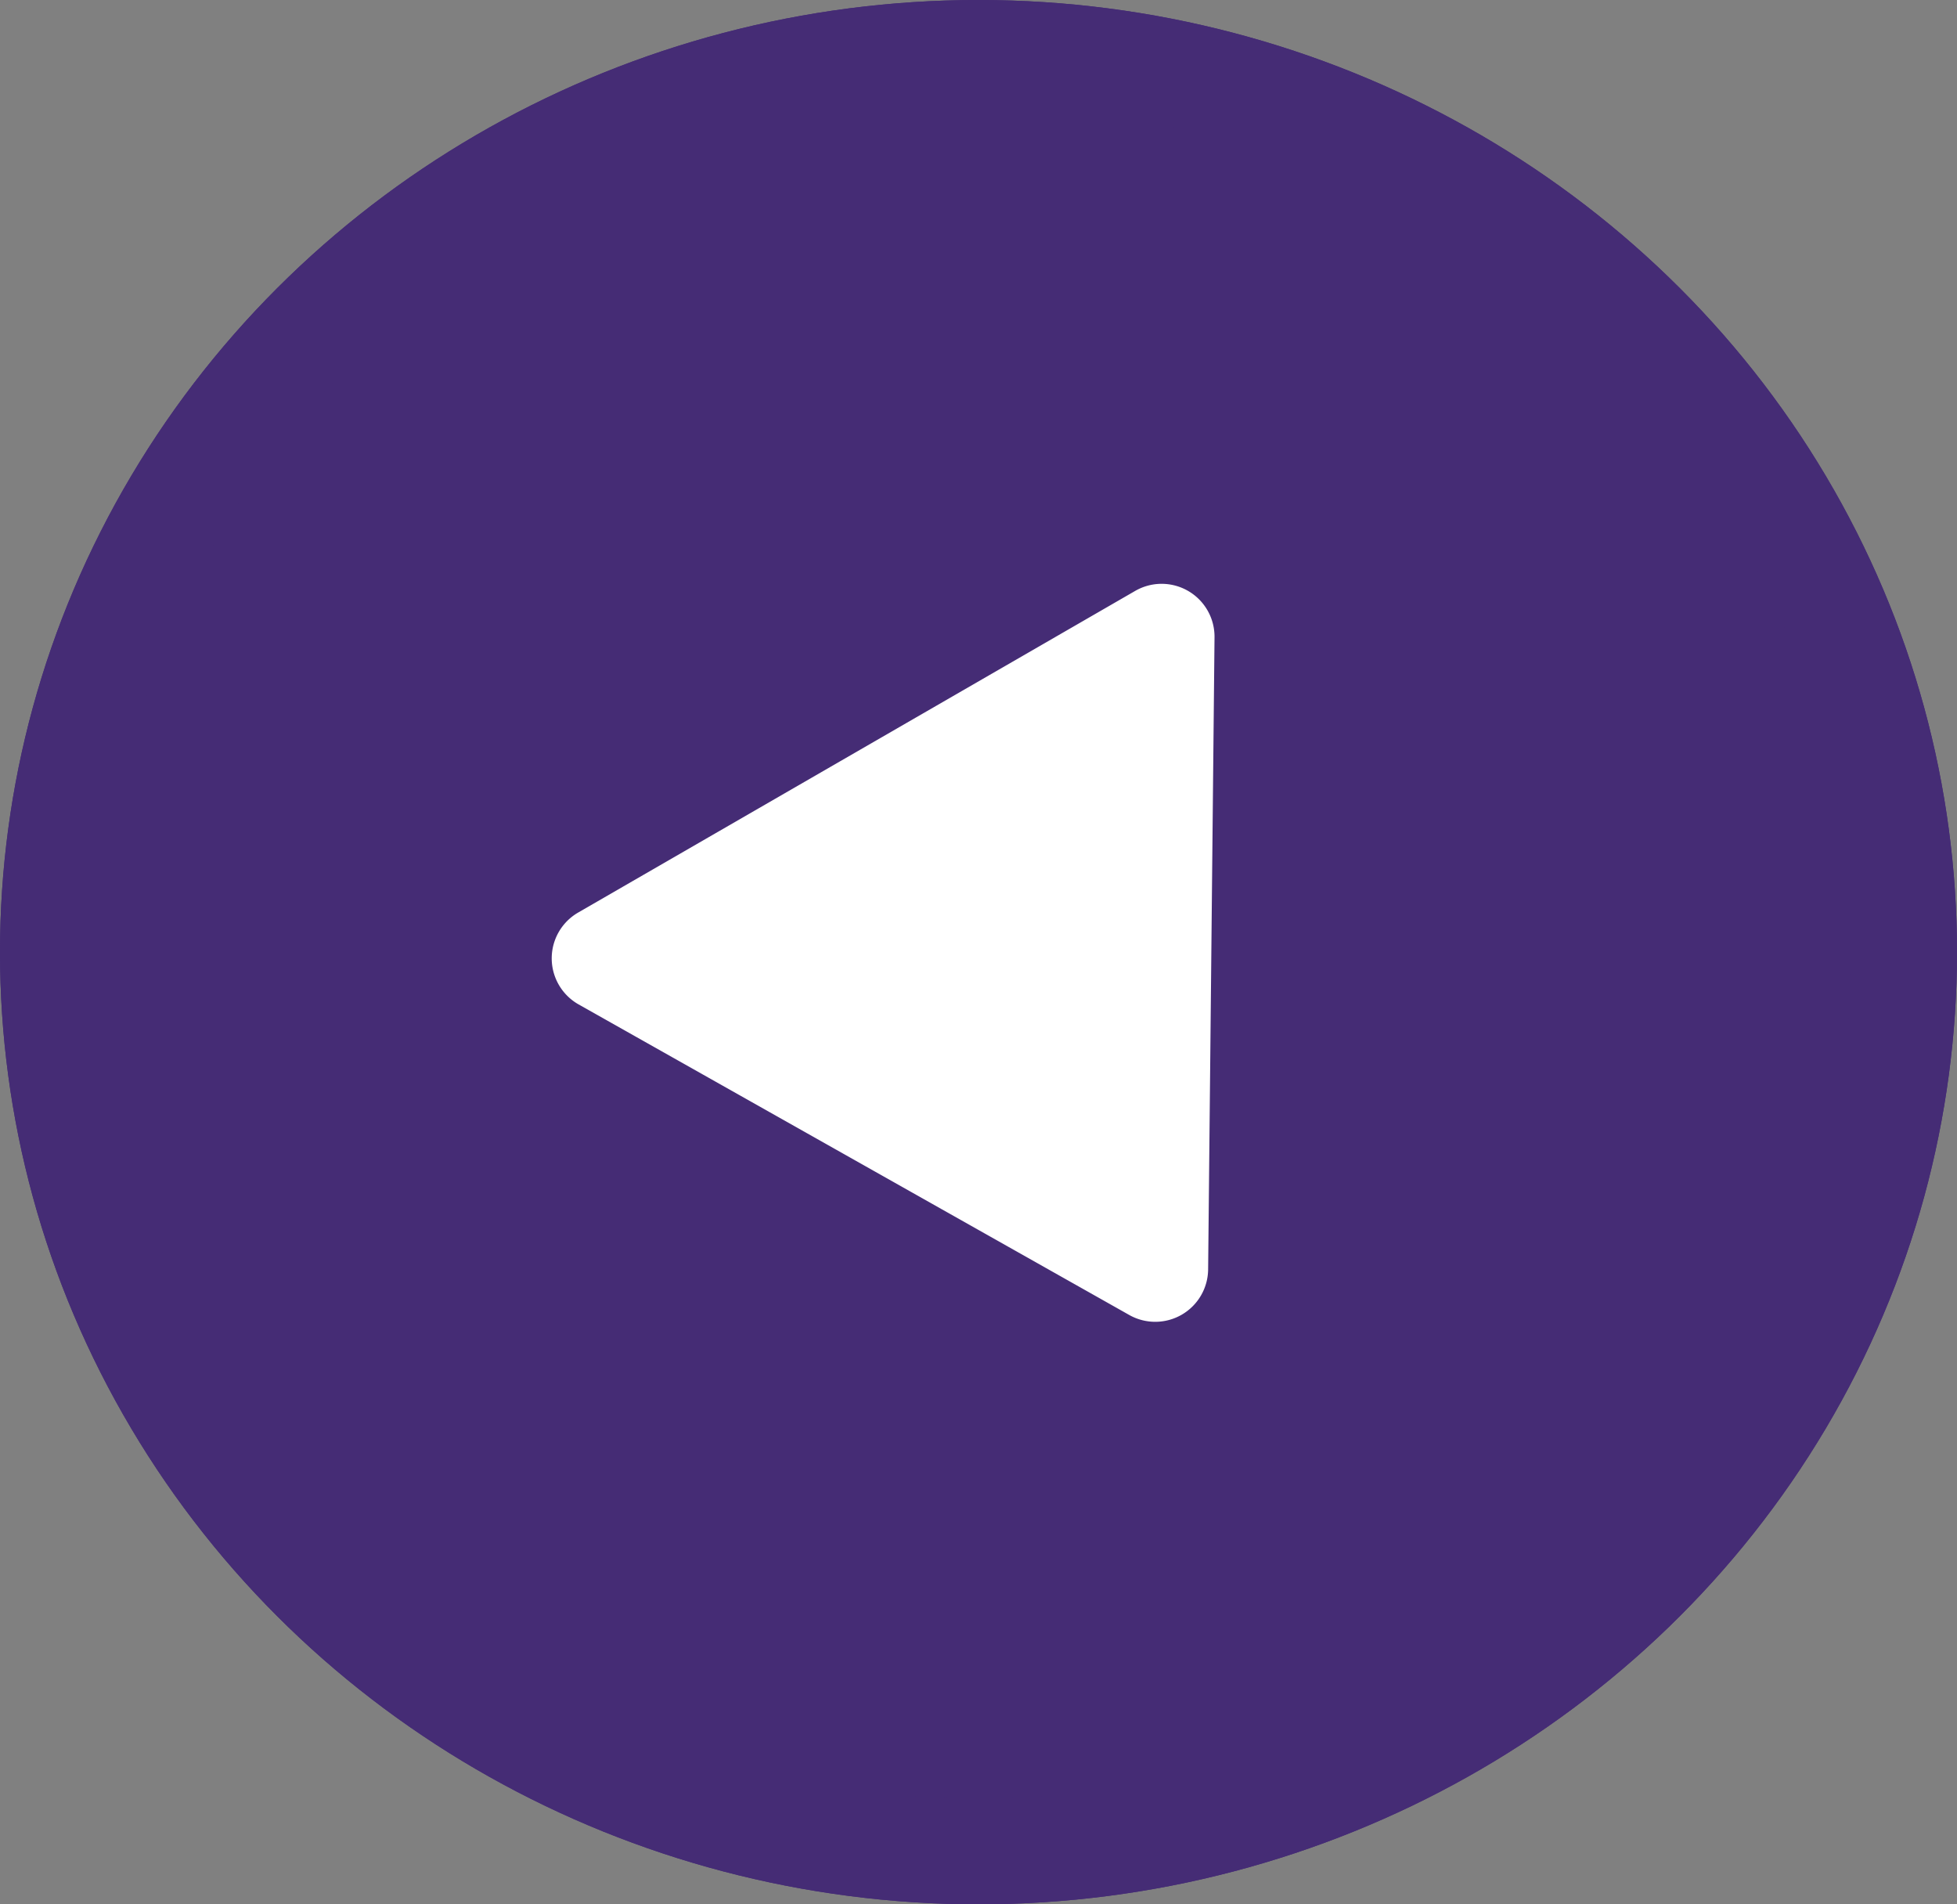
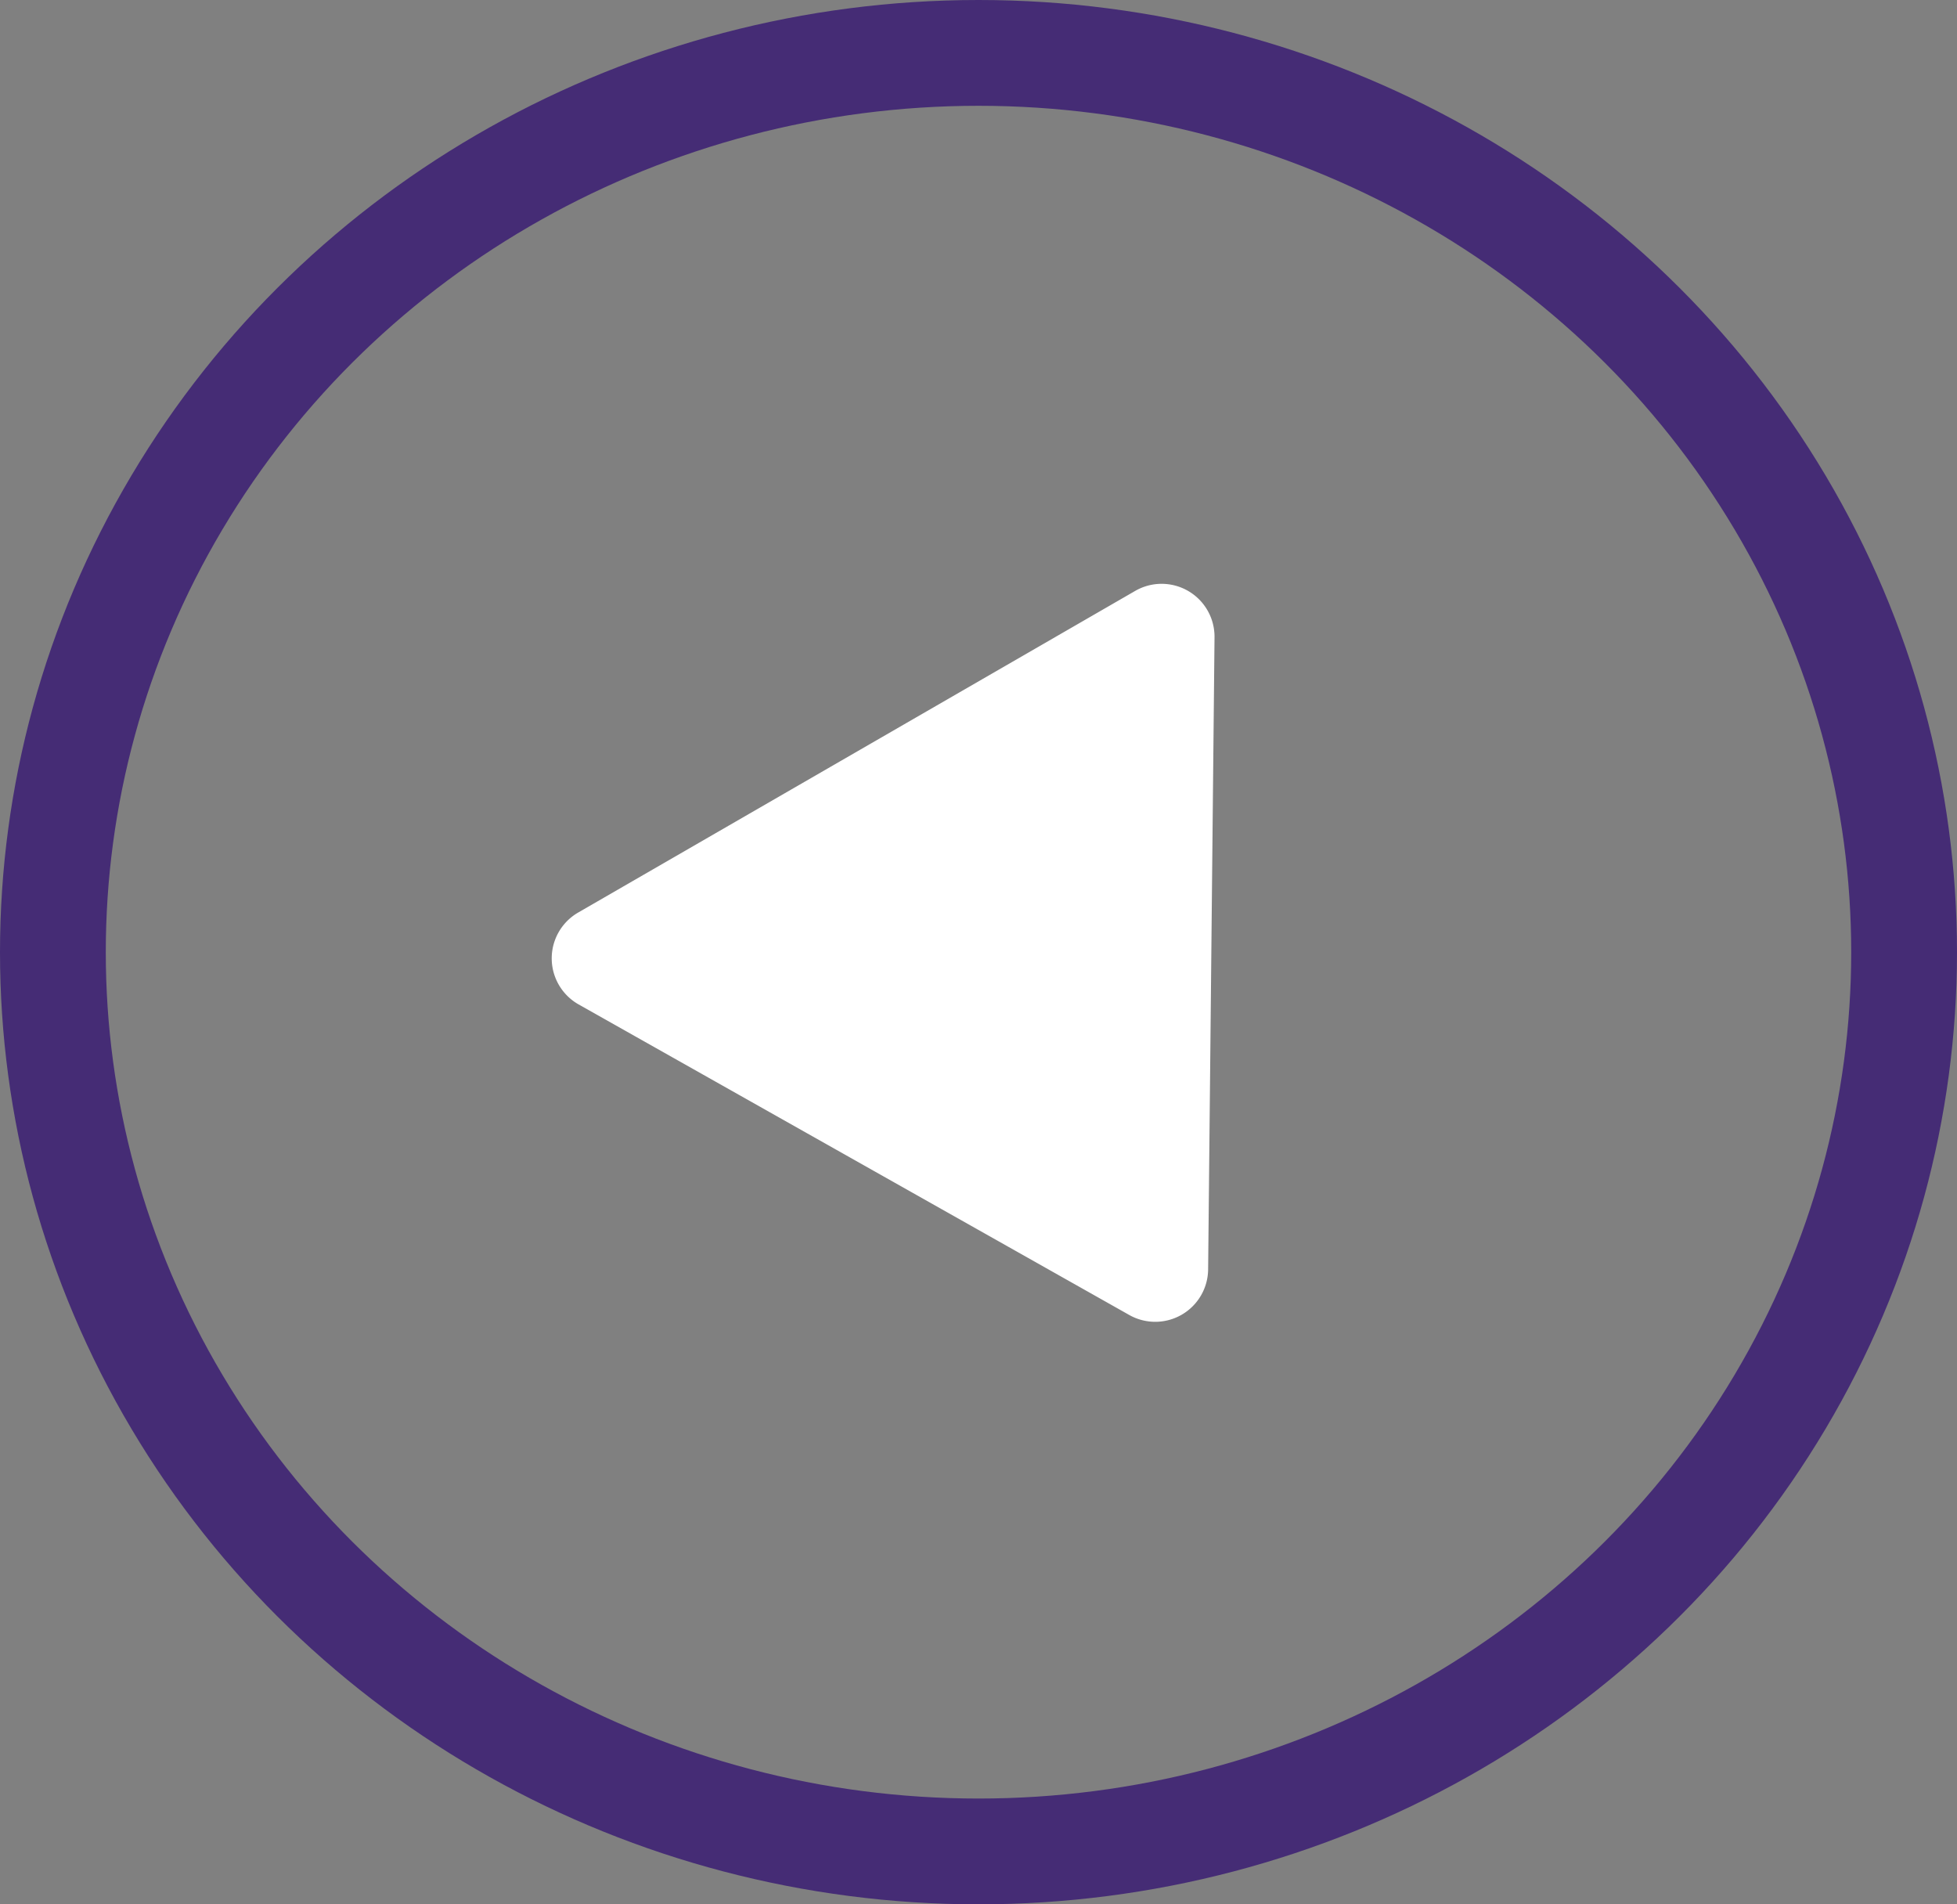
<svg xmlns="http://www.w3.org/2000/svg" width="37" height="36" viewBox="0 0 37 36">
  <rect x="0" y="0" width="37" height="36" fill="#808080" stroke="none" />
  <g id="Ellipse_624" data-name="Ellipse 624" transform="translate(37) rotate(90)" fill="#452c75" stroke="#452c75" stroke-width="2">
-     <ellipse cx="18" cy="18.5" rx="18" ry="18.5" stroke="none" />
    <ellipse cx="18" cy="18.5" rx="17" ry="17.5" fill="none" />
  </g>
  <path id="Polygon_46" data-name="Polygon 46" d="M6.971,1.457a1,1,0,0,1,1.722,0l6.08,10.289a1,1,0,0,1-.861,1.509H1.752a1,1,0,0,1-.861-1.509Z" transform="translate(29.607 21.774) rotate(150)" fill="#fff" />
</svg>